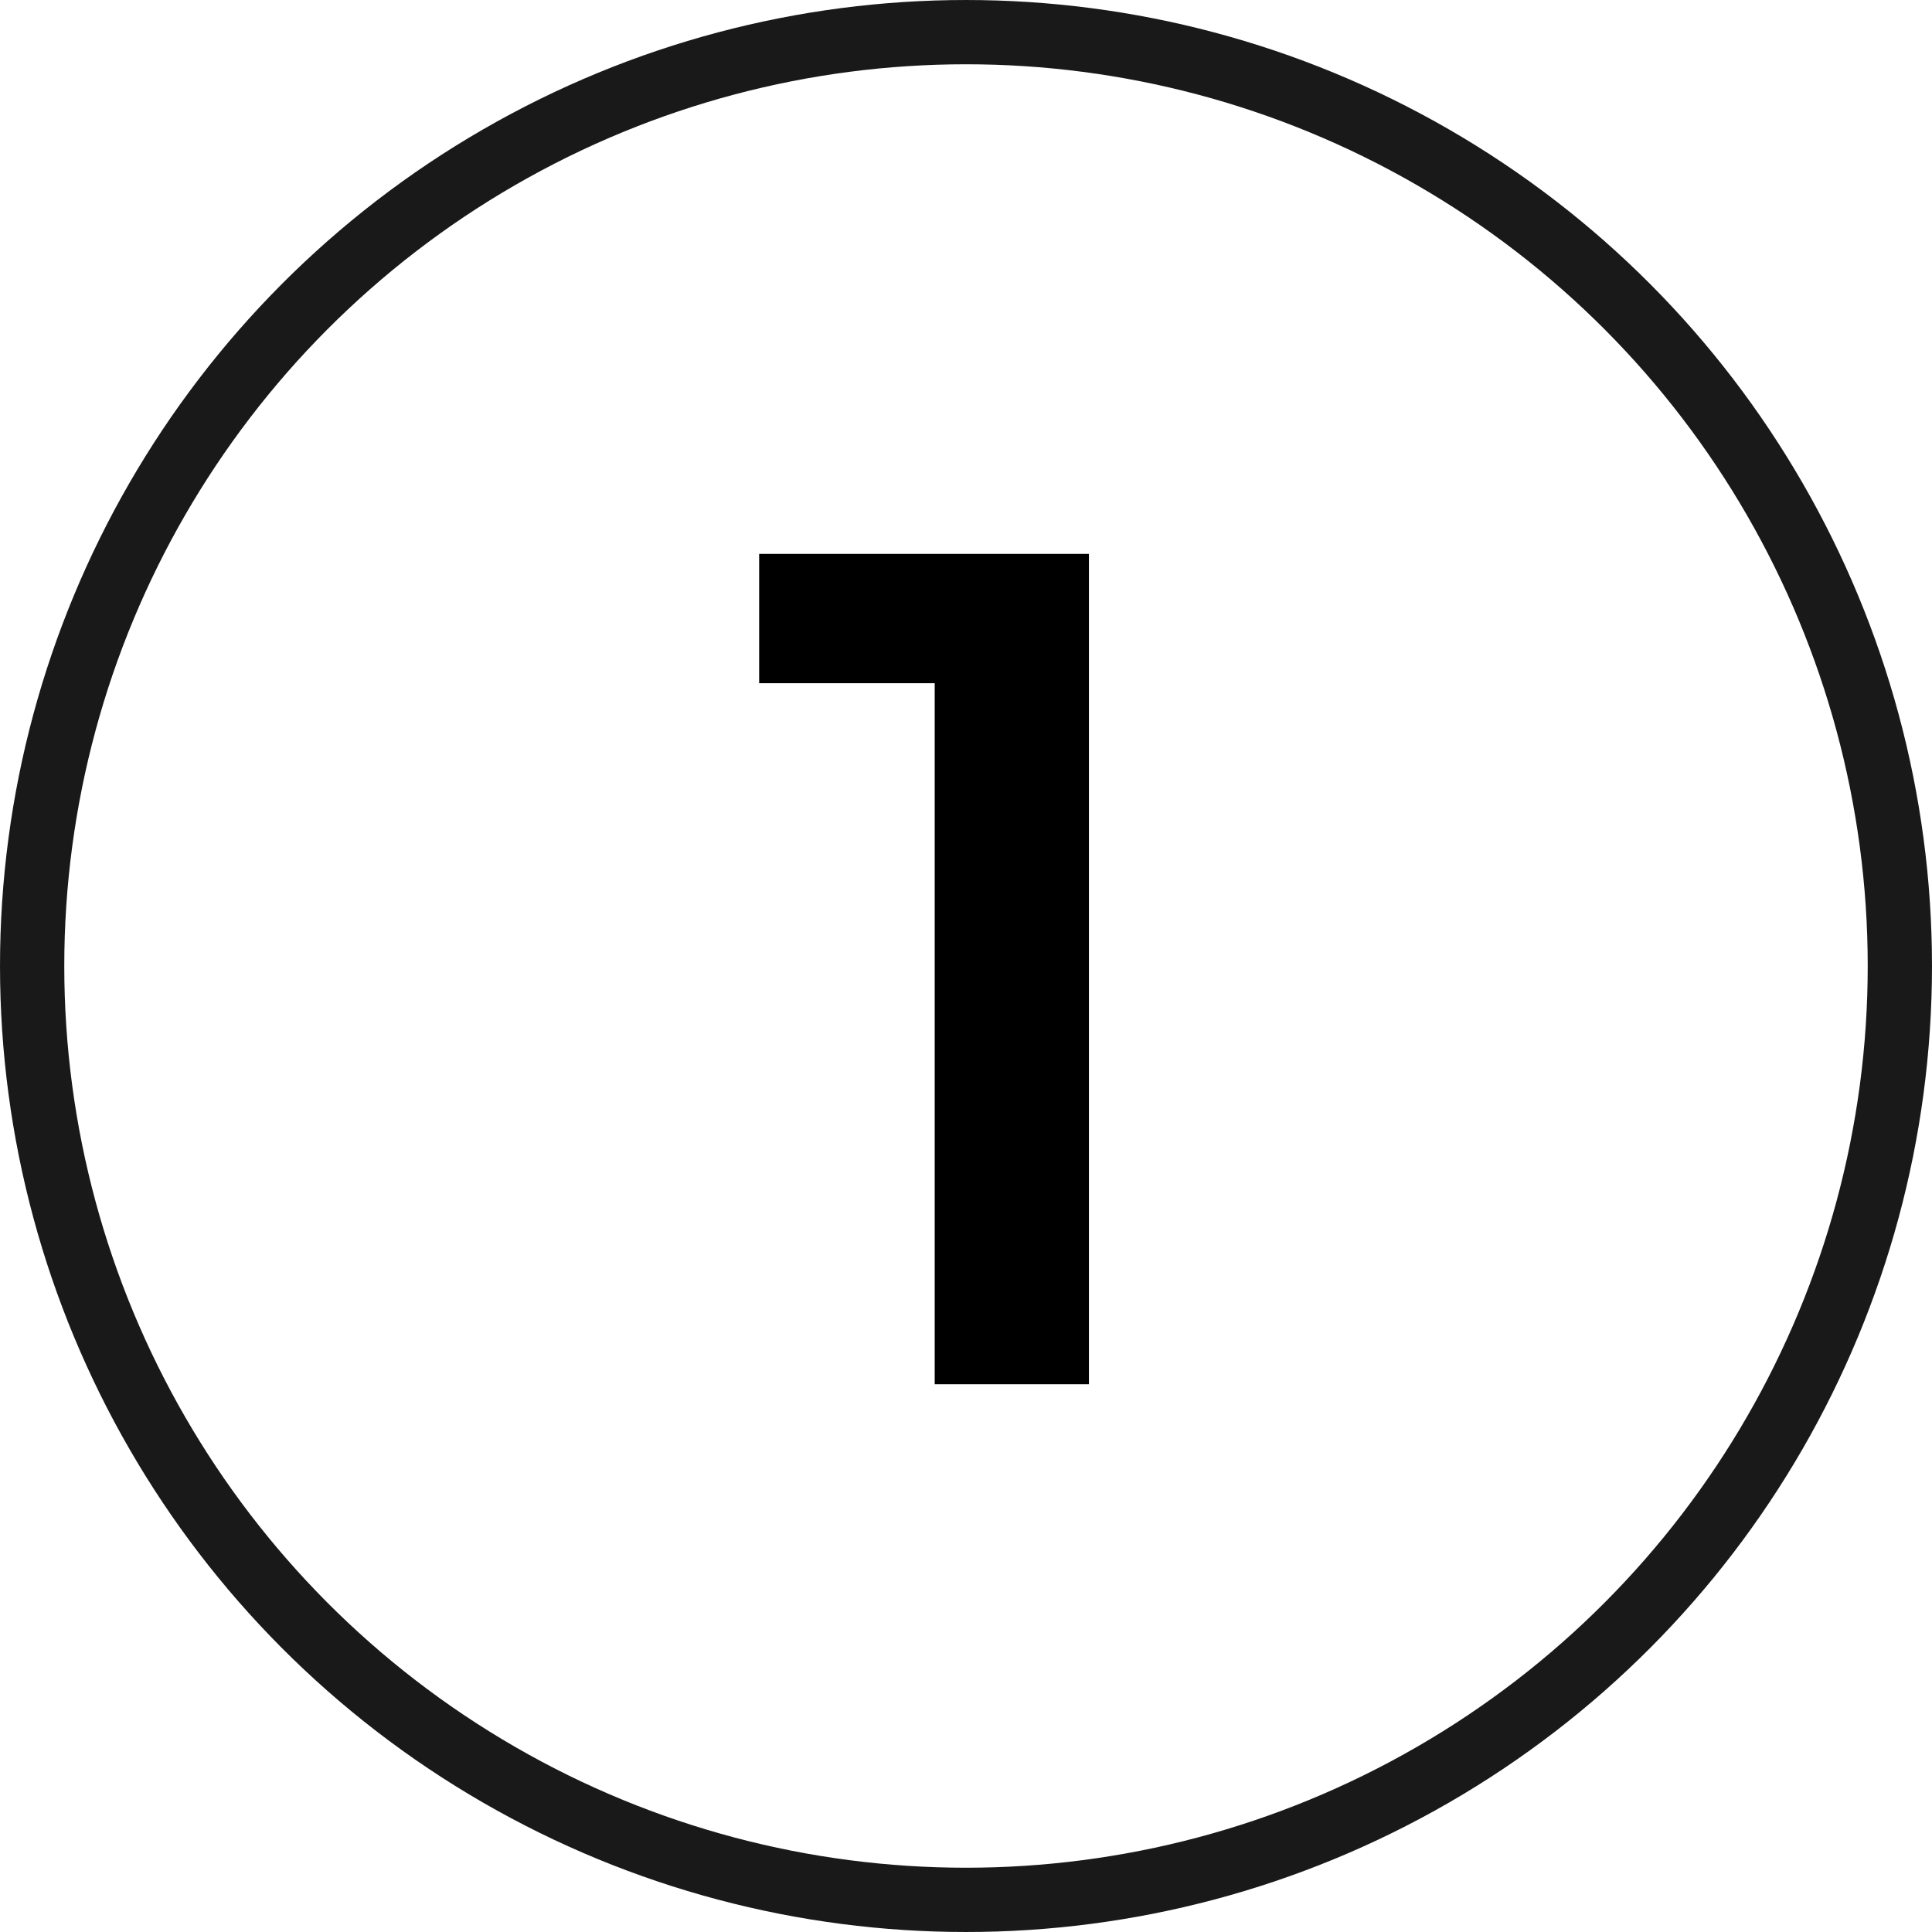
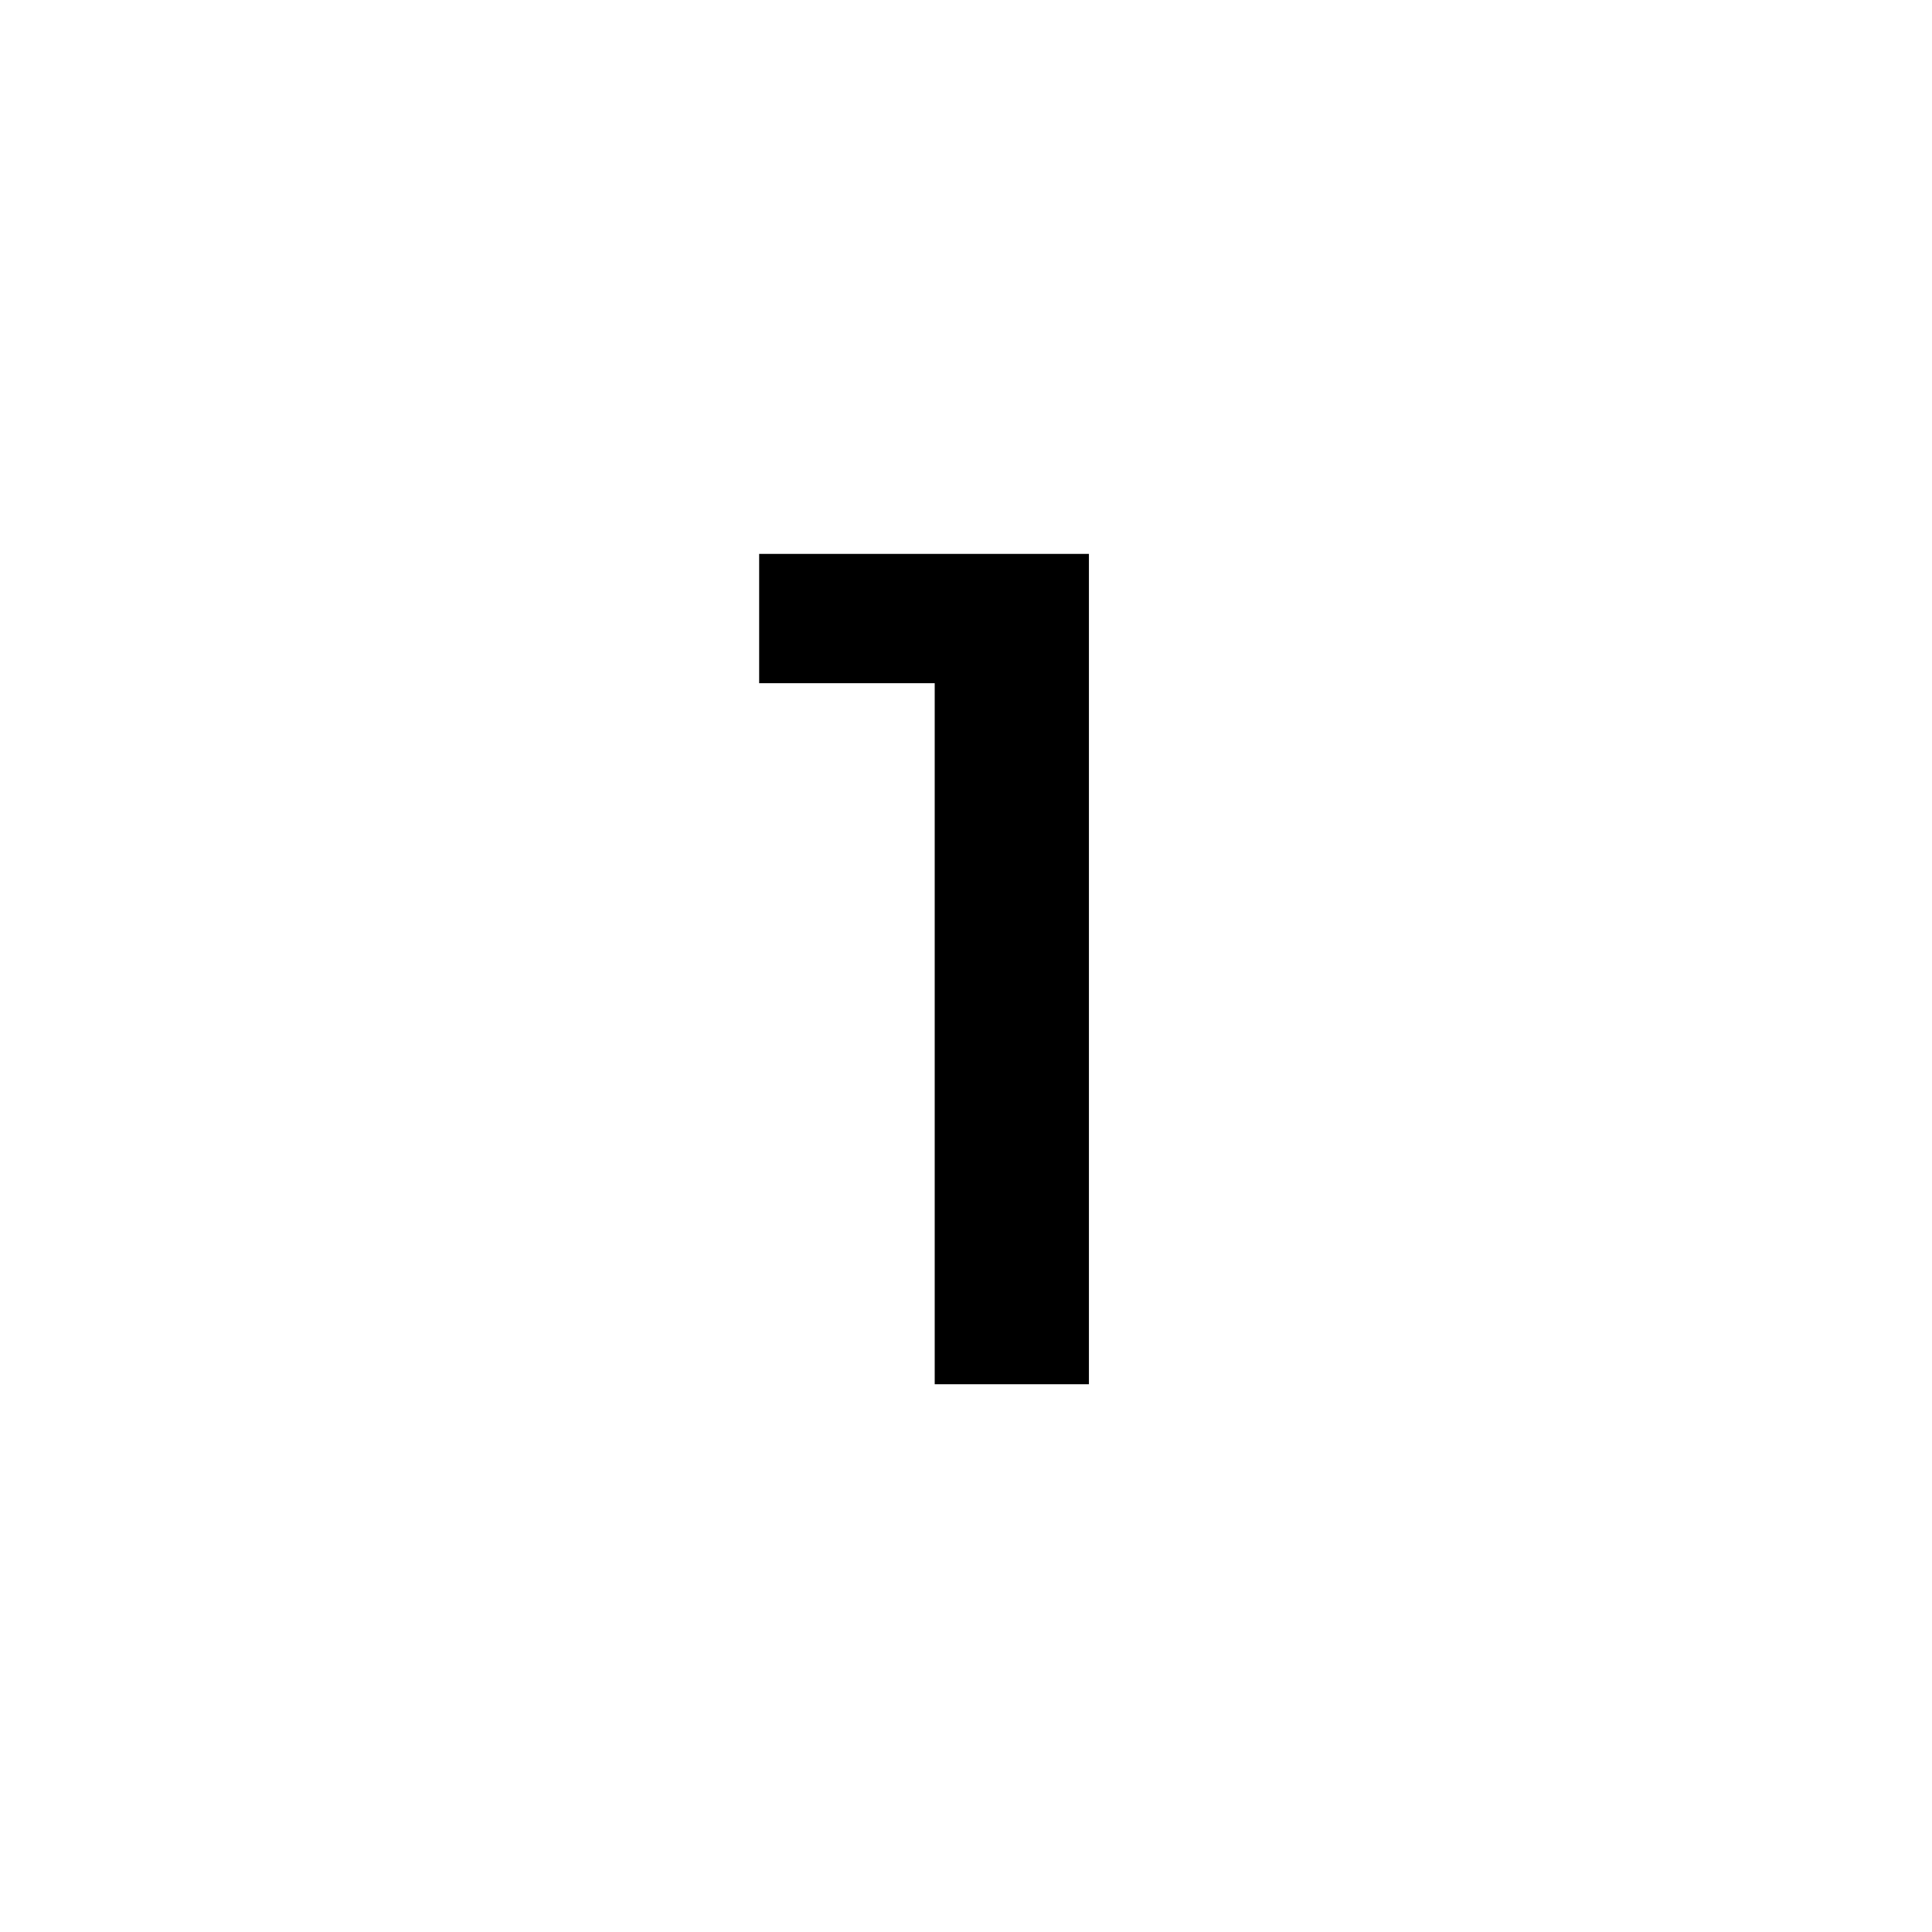
<svg xmlns="http://www.w3.org/2000/svg" width="173" height="173" viewBox="0 0 173 173" fill="none">
-   <circle cx="86.5" cy="86.5" r="83.622" stroke="#191919" stroke-width="5.755" />
-   <path d="M83.698 123.953V54.91L89.753 61.176H67.978V49.599H97.507V123.953H83.698Z" fill="black" />
+   <path d="M83.698 123.953V54.91L89.753 61.176H67.978V49.599H97.507V123.953H83.698" fill="black" />
</svg>